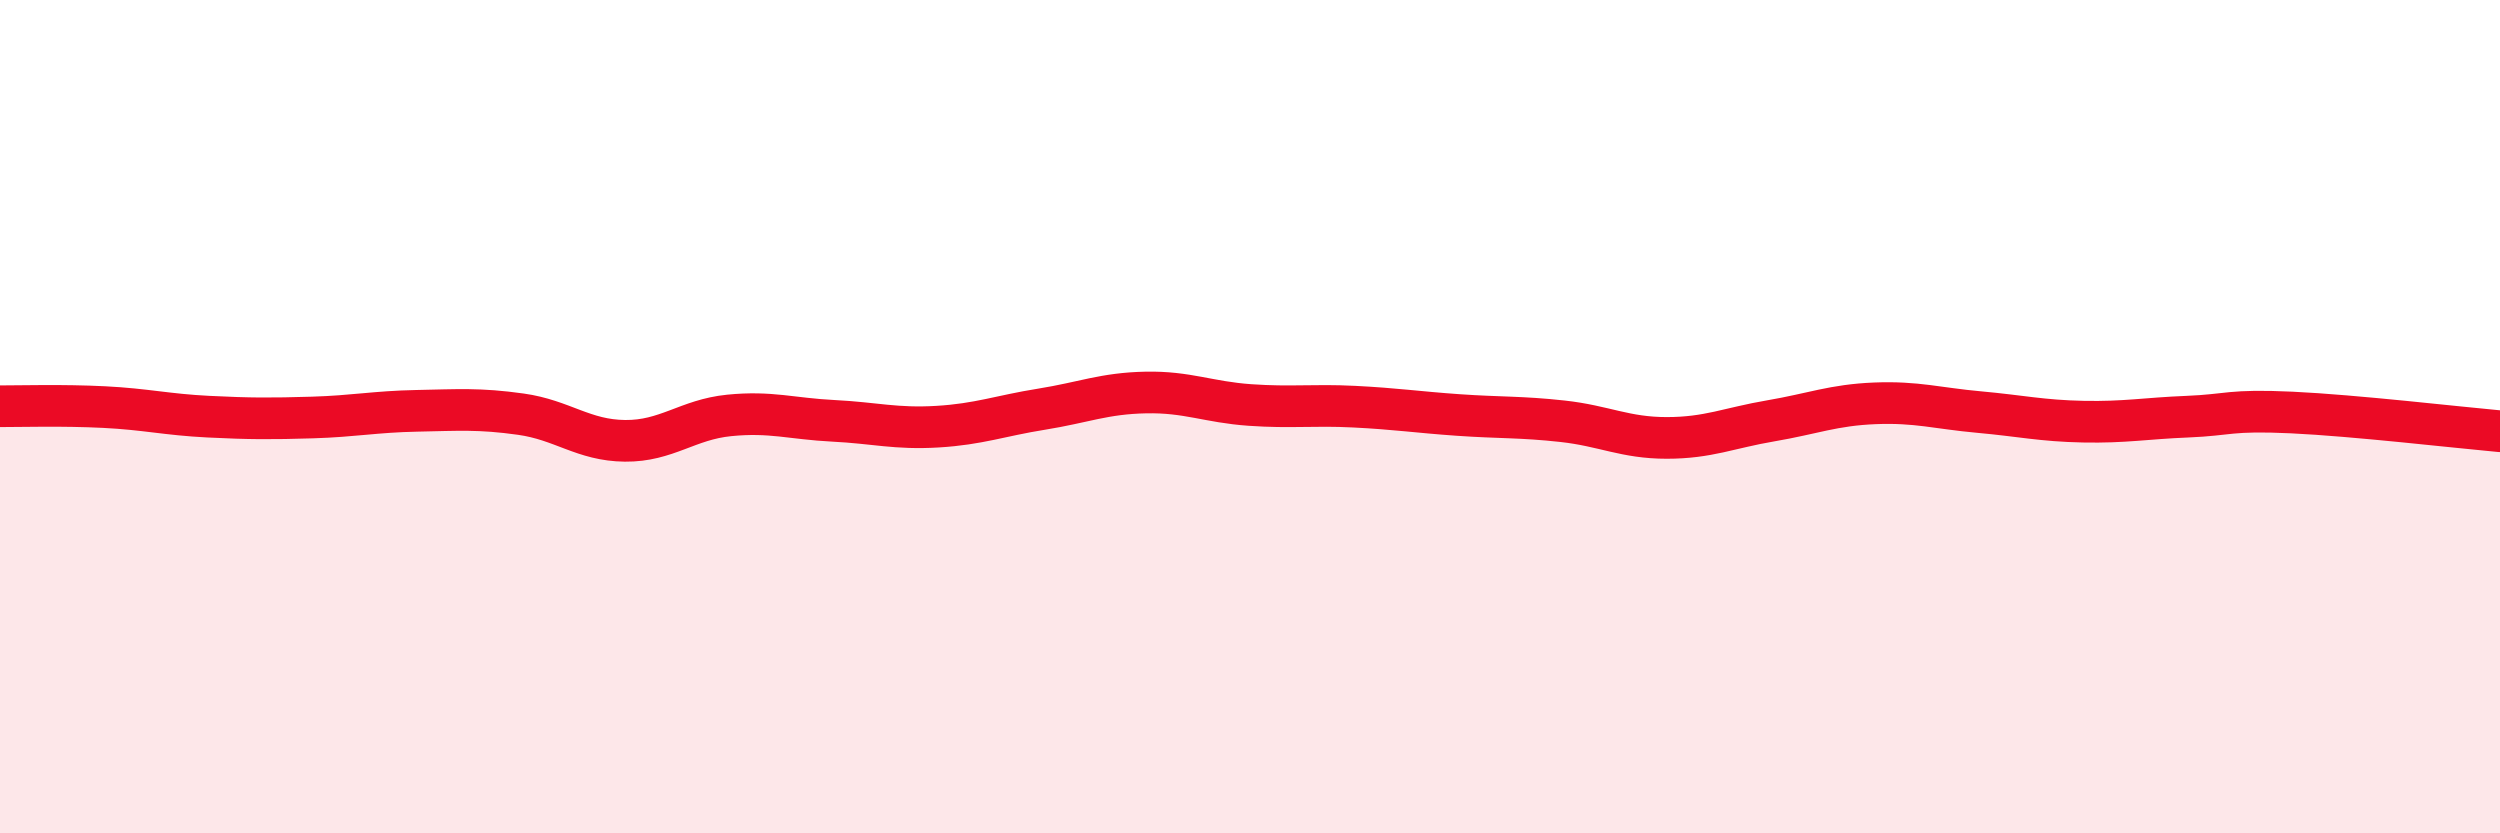
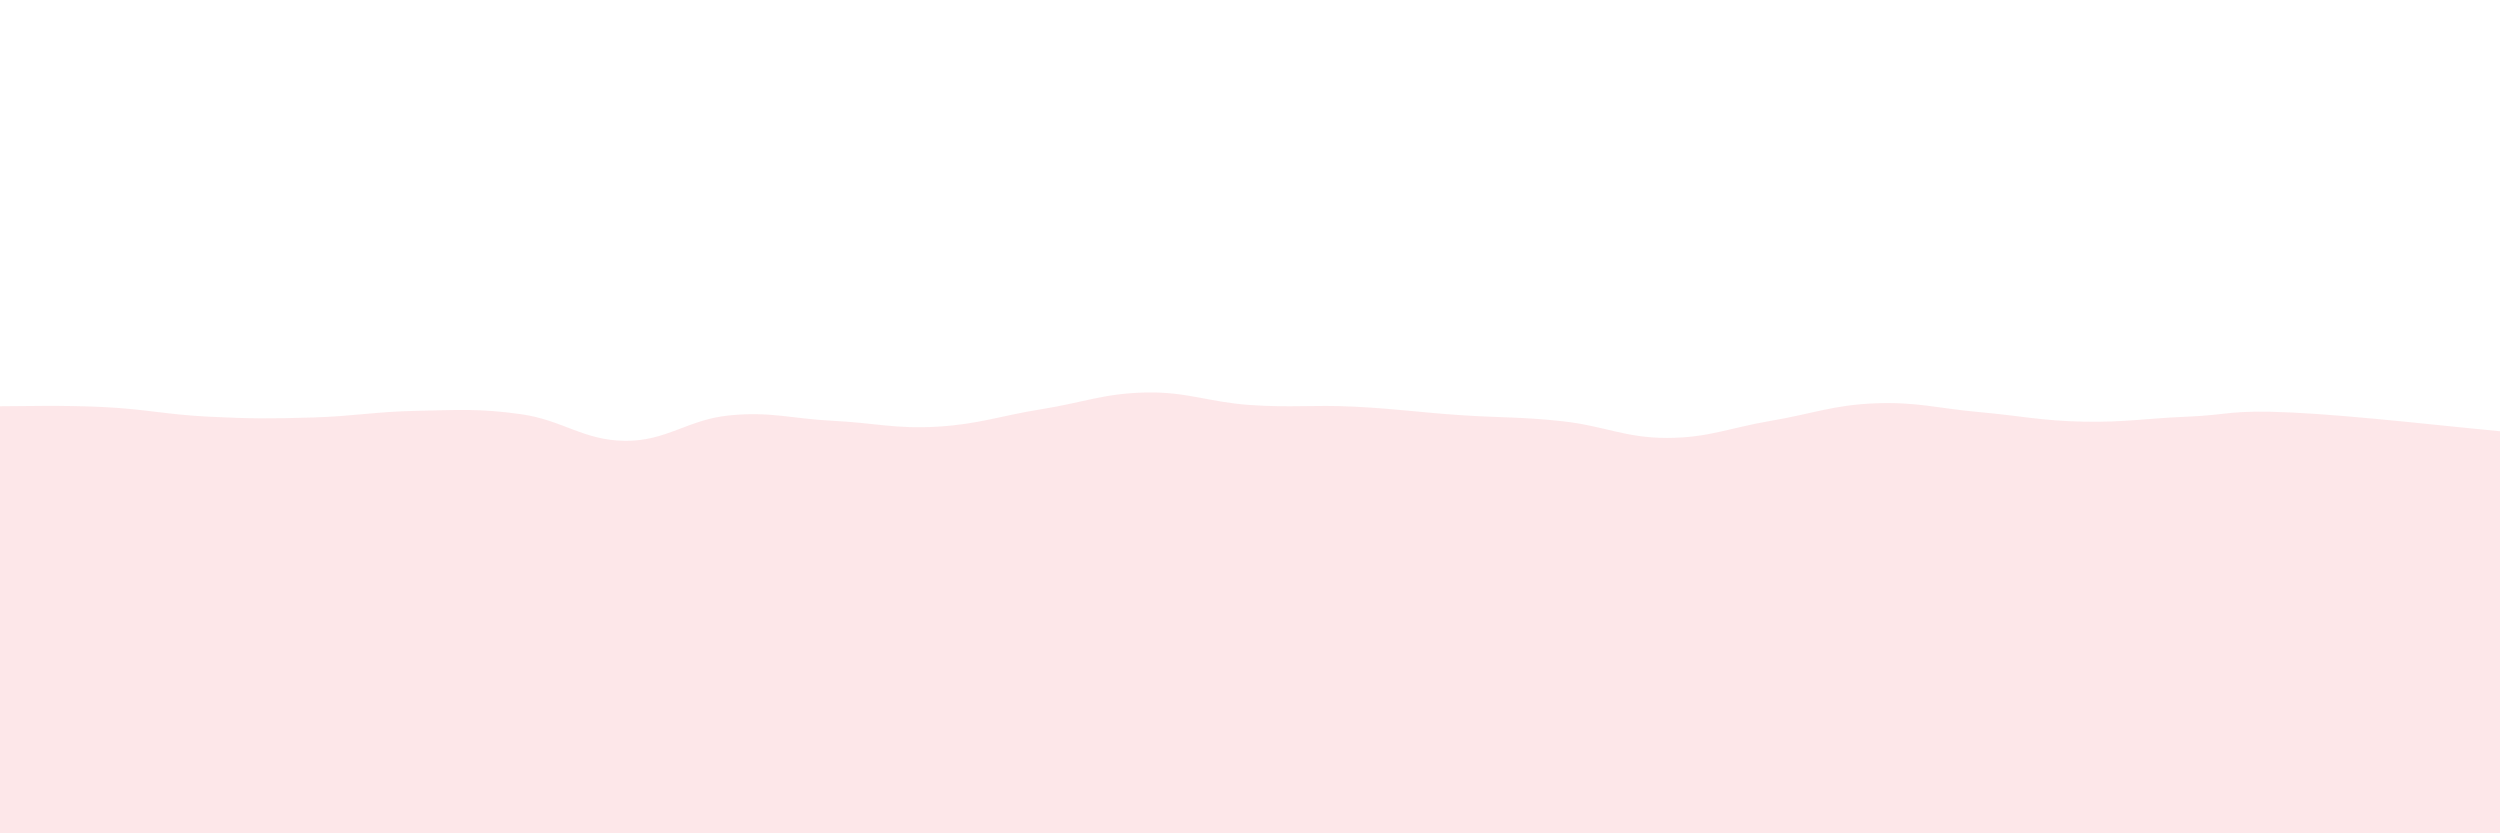
<svg xmlns="http://www.w3.org/2000/svg" width="60" height="20" viewBox="0 0 60 20">
  <path d="M 0,9.75 C 0.5,9.75 1.5,9.72 2.5,9.77 C 3.5,9.82 4,9.95 5,10 C 6,10.05 6.5,10.05 7.5,10.02 C 8.5,9.99 9,9.88 10,9.86 C 11,9.84 11.5,9.8 12.5,9.94 C 13.5,10.08 14,10.57 15,10.58 C 16,10.59 16.5,10.07 17.5,9.97 C 18.5,9.87 19,10.05 20,10.1 C 21,10.15 21.5,10.3 22.5,10.24 C 23.5,10.18 24,9.98 25,9.82 C 26,9.66 26.5,9.44 27.5,9.42 C 28.5,9.4 29,9.65 30,9.72 C 31,9.79 31.5,9.71 32.5,9.76 C 33.5,9.81 34,9.89 35,9.96 C 36,10.03 36.5,10 37.5,10.11 C 38.5,10.22 39,10.51 40,10.51 C 41,10.51 41.5,10.27 42.5,10.1 C 43.5,9.93 44,9.72 45,9.68 C 46,9.64 46.5,9.8 47.5,9.89 C 48.5,9.98 49,10.1 50,10.12 C 51,10.14 51.5,10.04 52.5,10 C 53.5,9.96 53.5,9.83 55,9.9 C 56.5,9.97 59,10.26 60,10.35L60 20L0 20Z" fill="#EB0A25" opacity="0.1" stroke-linecap="round" stroke-linejoin="round" />
-   <path d="M 0,9.75 C 0.5,9.75 1.5,9.72 2.5,9.77 C 3.5,9.82 4,9.95 5,10 C 6,10.05 6.5,10.05 7.5,10.02 C 8.5,9.99 9,9.88 10,9.86 C 11,9.84 11.5,9.8 12.5,9.94 C 13.5,10.08 14,10.57 15,10.58 C 16,10.59 16.5,10.07 17.5,9.97 C 18.5,9.87 19,10.05 20,10.1 C 21,10.15 21.5,10.3 22.5,10.24 C 23.5,10.18 24,9.98 25,9.82 C 26,9.66 26.5,9.44 27.5,9.42 C 28.5,9.4 29,9.65 30,9.72 C 31,9.79 31.5,9.71 32.5,9.76 C 33.5,9.81 34,9.89 35,9.96 C 36,10.03 36.5,10 37.5,10.11 C 38.5,10.22 39,10.51 40,10.51 C 41,10.51 41.5,10.27 42.5,10.1 C 43.5,9.93 44,9.72 45,9.68 C 46,9.64 46.5,9.8 47.5,9.89 C 48.5,9.98 49,10.1 50,10.12 C 51,10.14 51.5,10.04 52.5,10 C 53.5,9.96 53.5,9.83 55,9.9 C 56.5,9.97 59,10.26 60,10.35" stroke="#EB0A25" stroke-width="1" fill="none" stroke-linecap="round" stroke-linejoin="round" />
</svg>